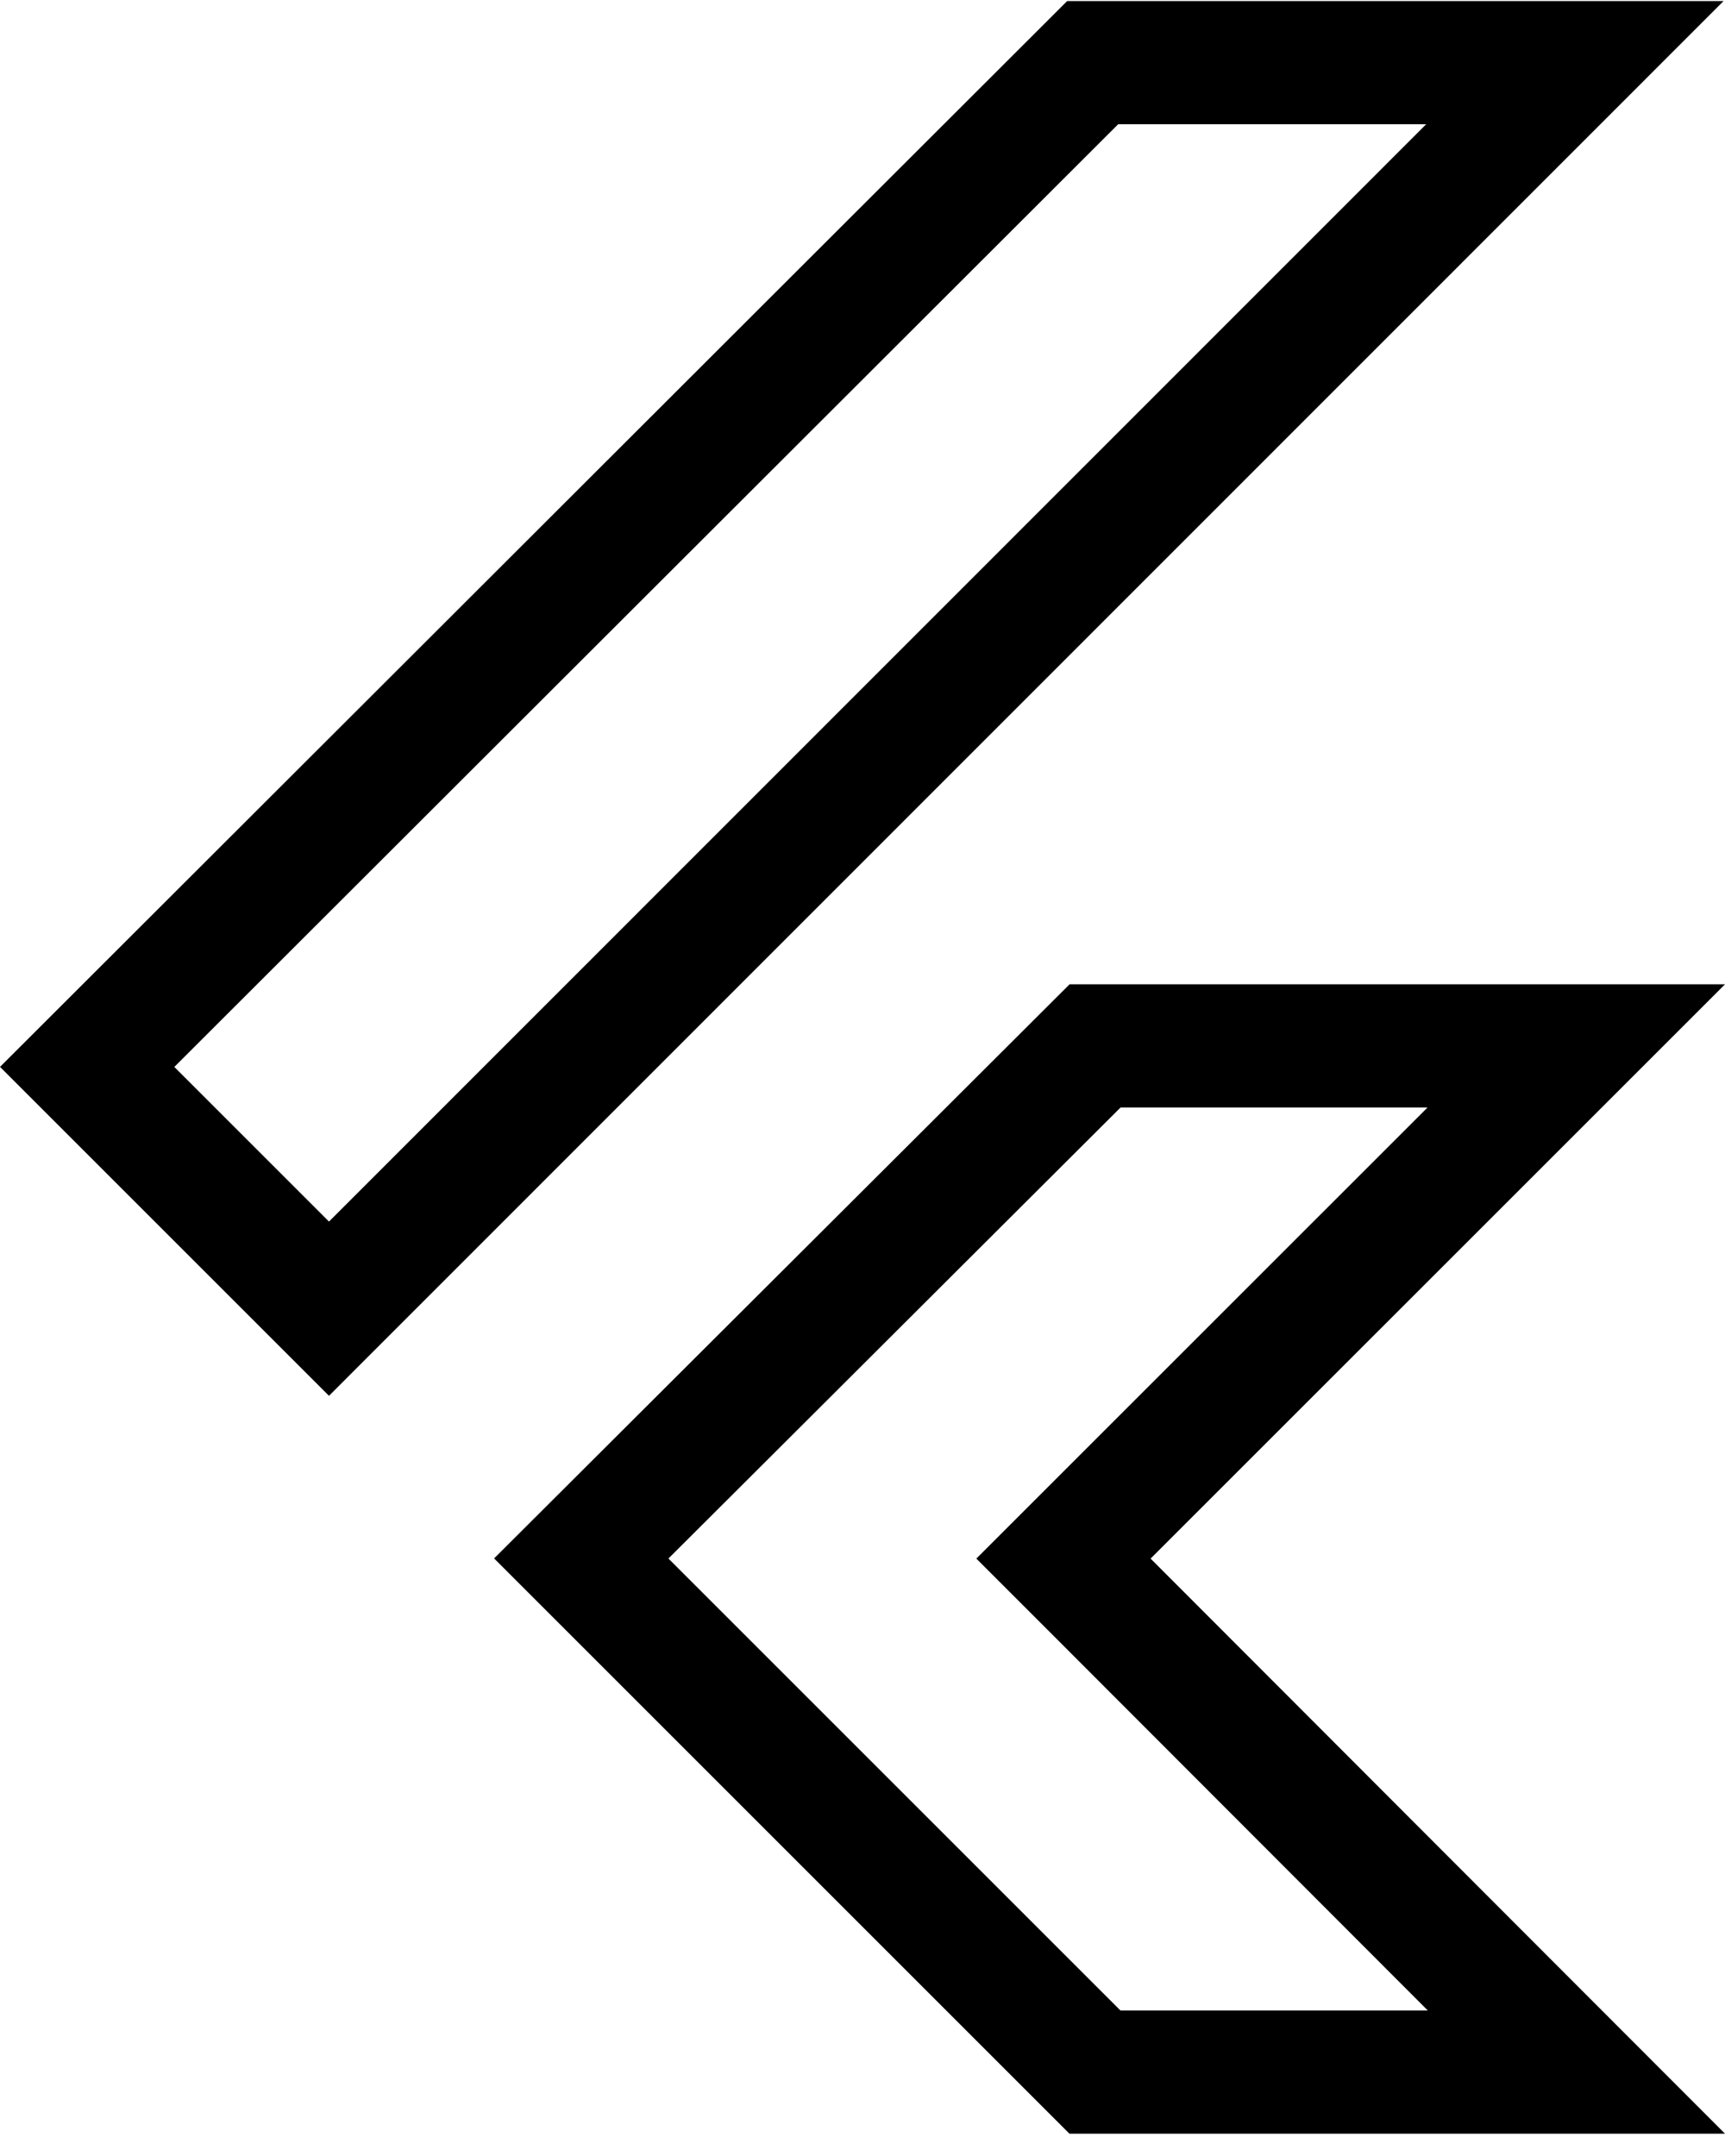
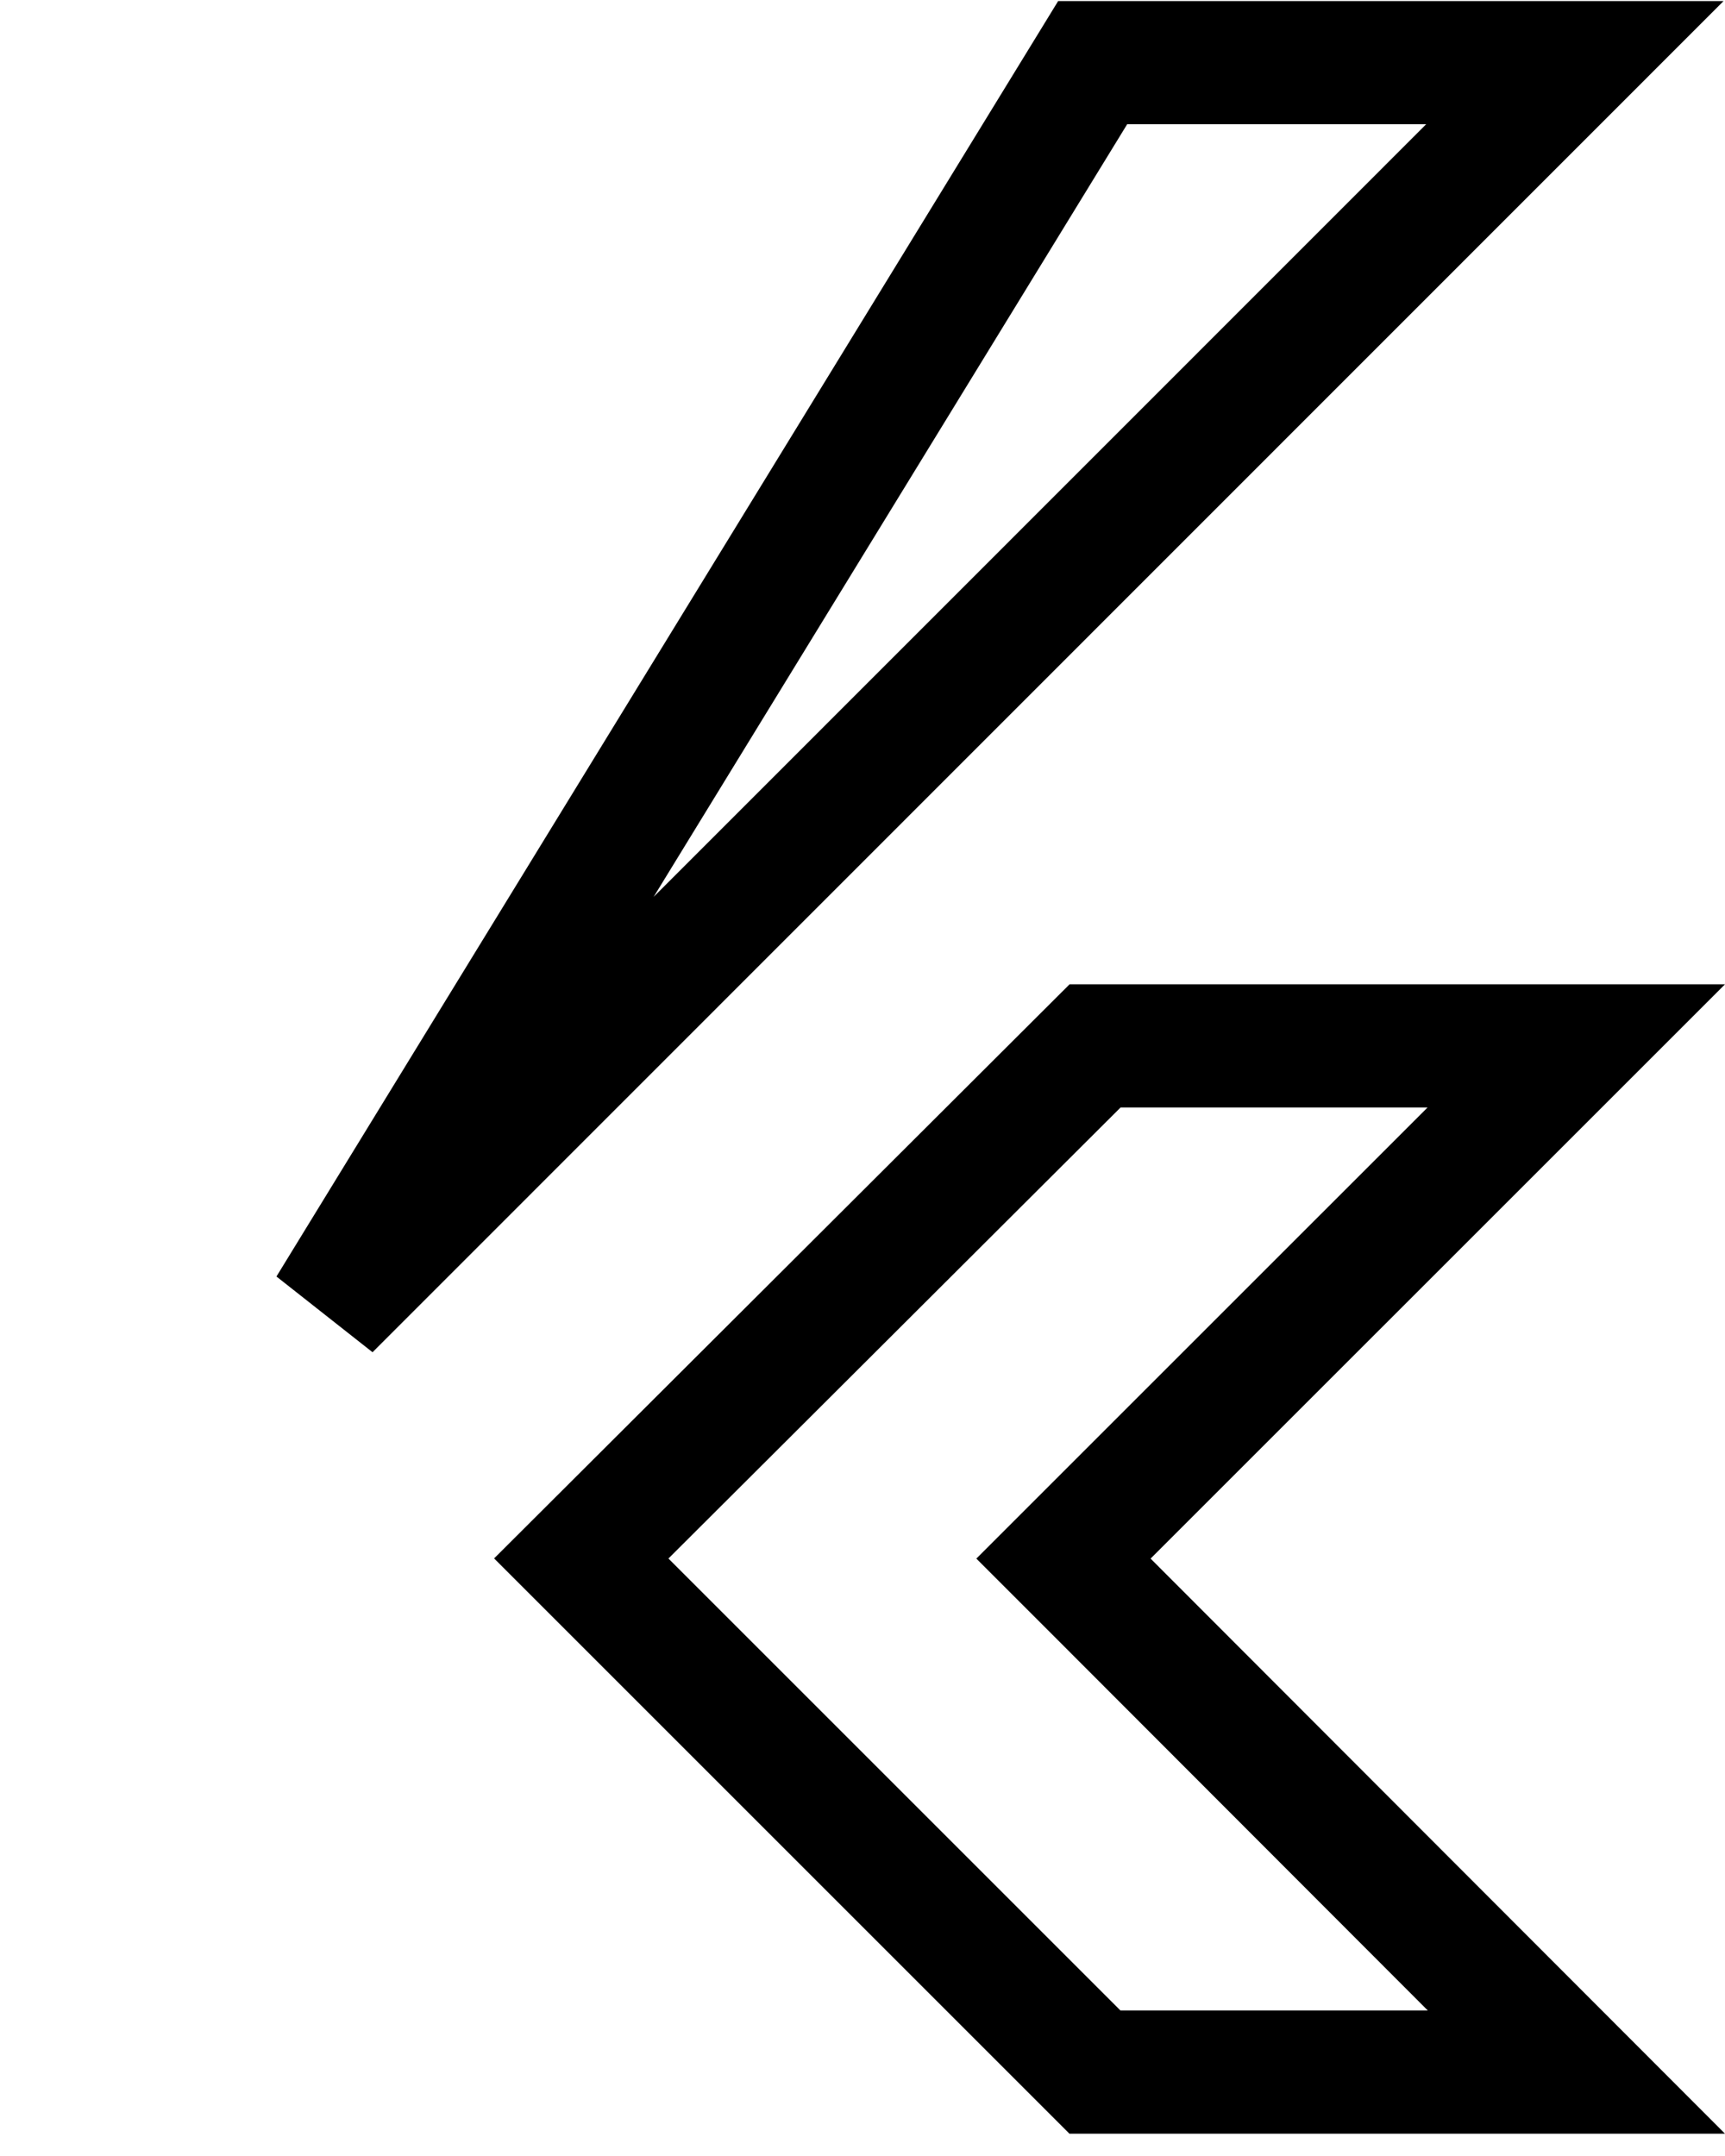
<svg xmlns="http://www.w3.org/2000/svg" width="28" height="35" viewBox="0 0 28 35" fill="none">
-   <path d="M17.736 1.017H25.563L5.34 21.245L1.415 17.32L17.736 1.017ZM17.775 16.979H25.586L17.969 24.595L17.262 25.302L17.969 26.009L25.588 33.638H17.773L9.435 25.3L17.775 16.979Z" stroke="black" stroke-width="2" />
+   <path d="M17.736 1.017H25.563L5.34 21.245L17.736 1.017ZM17.775 16.979H25.586L17.969 24.595L17.262 25.302L17.969 26.009L25.588 33.638H17.773L9.435 25.3L17.775 16.979Z" stroke="black" stroke-width="2" />
</svg>